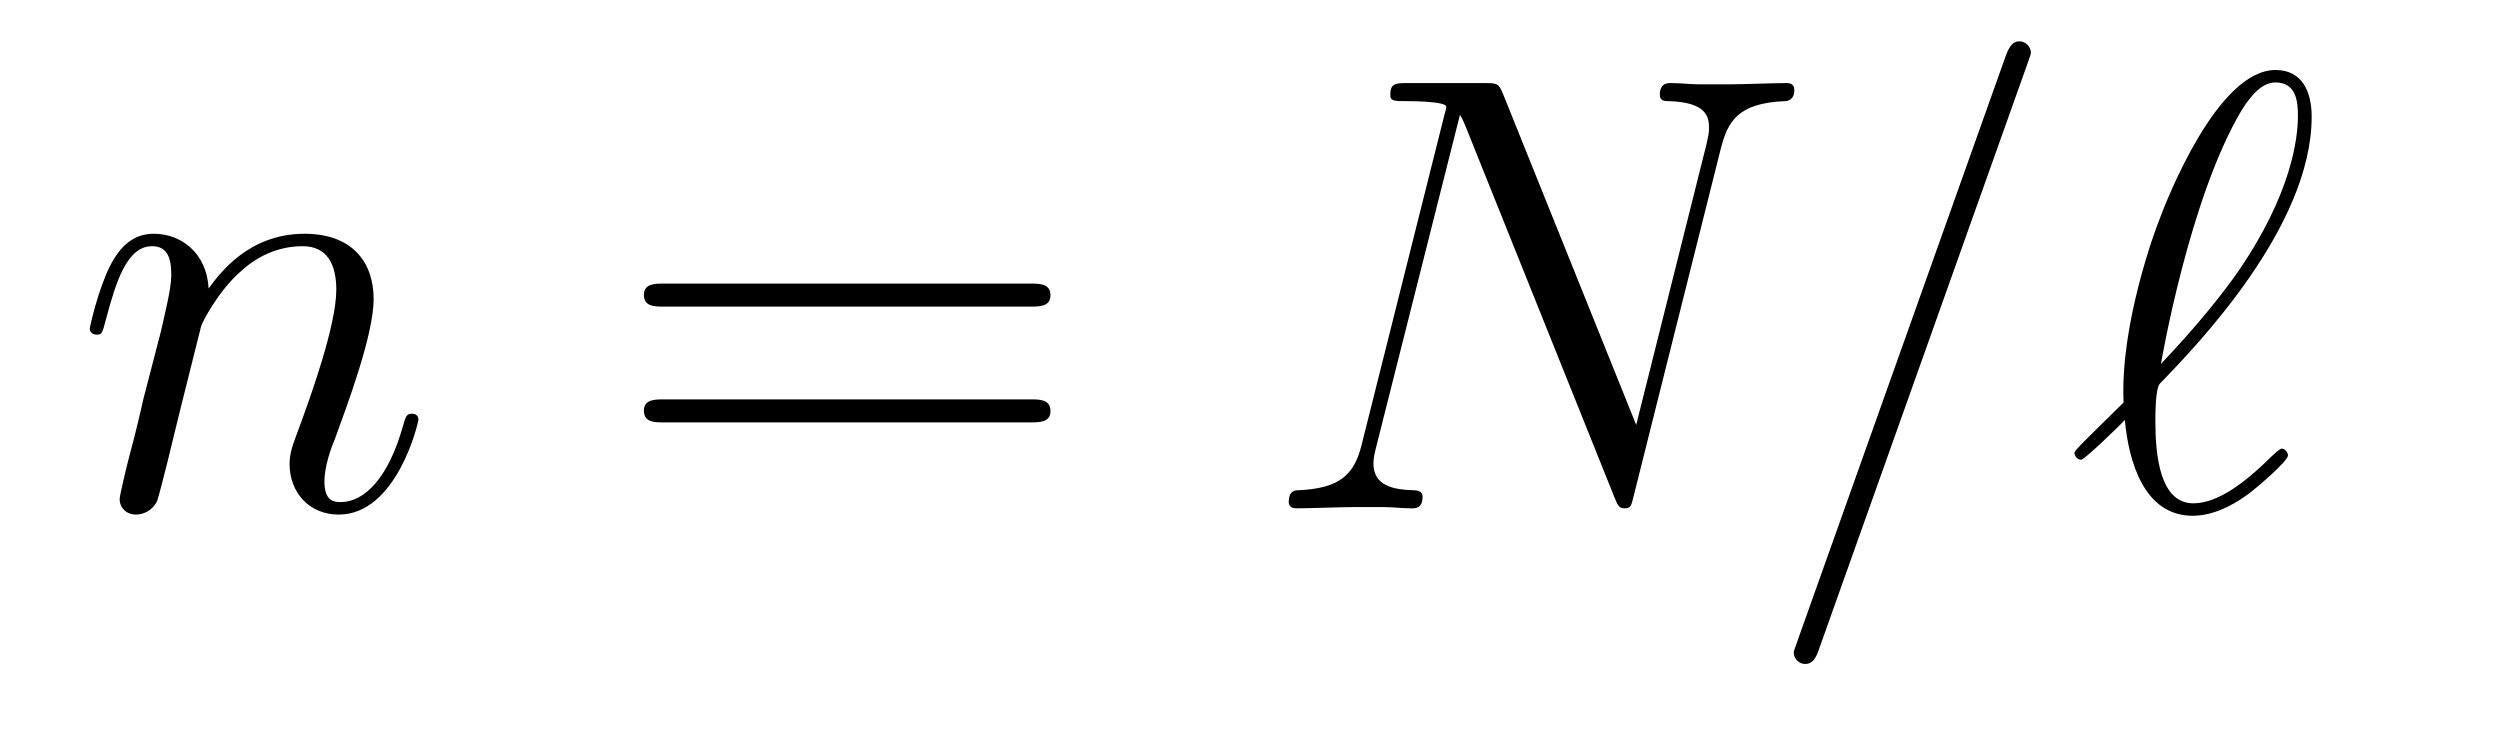
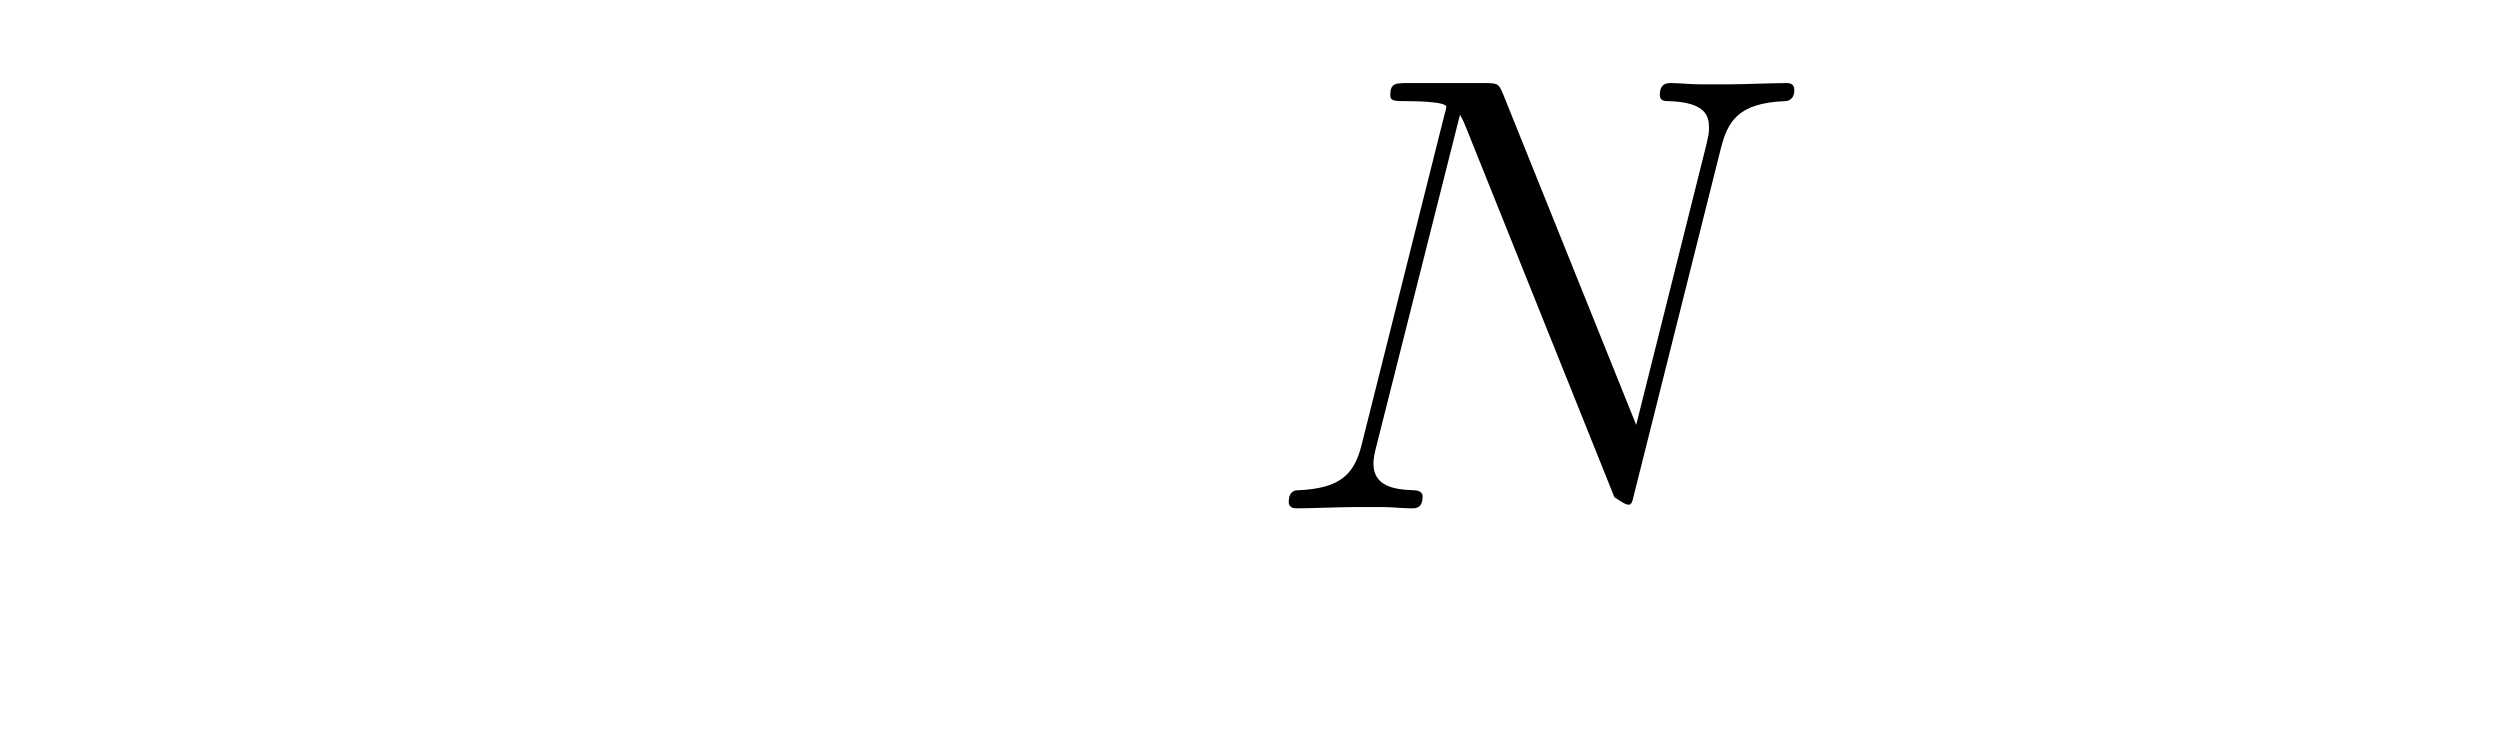
<svg xmlns="http://www.w3.org/2000/svg" version="1.1" width="48pt" height="14pt" viewBox="0 -14 48 14">
  <g id="page1">
    <g transform="matrix(1 0 0 -1 -127 650)">
-       <path d="M130.863 657.742C130.887 657.814 131.185 658.412 131.628 658.794C131.938 659.081 132.345 659.273 132.811 659.273C133.289 659.273 133.457 658.914 133.457 658.436C133.457 657.754 132.967 656.392 132.728 655.746C132.62 655.459 132.56 655.304 132.56 655.089C132.56 654.551 132.931 654.12 133.504 654.12C134.616 654.12 135.034 655.878 135.034 655.949C135.034 656.009 134.987 656.057 134.915 656.057C134.808 656.057 134.795 656.021 134.736 655.818C134.461 654.838 134.007 654.36 133.54 654.36C133.421 654.36 133.229 654.372 133.229 654.754C133.229 655.053 133.361 655.412 133.433 655.579C133.672 656.236 134.174 657.575 134.174 658.257C134.174 658.974 133.755 659.512 132.847 659.512C131.783 659.512 131.221 658.759 131.006 658.46C130.97 659.141 130.48 659.512 129.954 659.512C129.572 659.512 129.308 659.285 129.105 658.878C128.89 658.448 128.723 657.731 128.723 657.683C128.723 657.635 128.771 657.575 128.854 657.575C128.95 657.575 128.962 657.587 129.033 657.862C129.225 658.591 129.44 659.273 129.918 659.273C130.193 659.273 130.289 659.081 130.289 658.723C130.289 658.46 130.169 657.993 130.086 657.623L129.751 656.332C129.703 656.105 129.572 655.567 129.512 655.352C129.428 655.041 129.297 654.479 129.297 654.419C129.297 654.252 129.428 654.12 129.608 654.12C129.751 654.12 129.918 654.192 130.014 654.372C130.038 654.431 130.145 654.85 130.205 655.089L130.468 656.165L130.863 657.742Z" />
-       <path d="M146.786 658.113C146.953 658.113 147.169 658.113 147.169 658.328C147.169 658.555 146.965 658.555 146.786 658.555H139.745C139.578 658.555 139.363 658.555 139.363 658.34C139.363 658.113 139.566 658.113 139.745 658.113H146.786ZM146.786 655.89C146.953 655.89 147.169 655.89 147.169 656.105C147.169 656.332 146.965 656.332 146.786 656.332H139.745C139.578 656.332 139.363 656.332 139.363 656.117C139.363 655.89 139.566 655.89 139.745 655.89H146.786Z" />
-       <path d="M160.04 661.149C160.172 661.663 160.363 662.022 161.271 662.058C161.307 662.058 161.451 662.07 161.451 662.273C161.451 662.405 161.343 662.405 161.295 662.405C161.056 662.405 160.447 662.381 160.208 662.381H159.634C159.466 662.381 159.251 662.405 159.084 662.405C159.012 662.405 158.869 662.405 158.869 662.178C158.869 662.058 158.964 662.058 159.048 662.058C159.765 662.034 159.813 661.759 159.813 661.544C159.813 661.436 159.801 661.401 159.765 661.233L158.415 655.842L155.856 662.202C155.773 662.393 155.761 662.405 155.498 662.405H154.039C153.8 662.405 153.693 662.405 153.693 662.178C153.693 662.058 153.776 662.058 154.003 662.058C154.063 662.058 154.769 662.058 154.769 661.95C154.769 661.927 154.745 661.831 154.733 661.795L153.143 655.459C152.999 654.873 152.712 654.622 151.923 654.587C151.864 654.587 151.744 654.575 151.744 654.36C151.744 654.24 151.864 654.24 151.899 654.24C152.139 654.24 152.748 654.264 152.987 654.264H153.561C153.729 654.264 153.932 654.24 154.099 654.24C154.183 654.24 154.314 654.24 154.314 654.467C154.314 654.575 154.195 654.587 154.147 654.587C153.752 654.599 153.37 654.67 153.37 655.101C153.37 655.196 153.394 655.304 153.418 655.4L155.031 661.795C155.103 661.675 155.103 661.652 155.151 661.544L157.996 654.455C158.056 654.312 158.08 654.24 158.187 654.24C158.307 654.24 158.319 654.276 158.367 654.479L160.04 661.149Z" />
-       <path d="M165.922 662.763C165.922 662.775 165.994 662.954 165.994 662.978C165.994 663.122 165.874 663.206 165.779 663.206C165.719 663.206 165.611 663.206 165.516 662.943L161.511 651.694C161.511 651.682 161.439 651.502 161.439 651.479C161.439 651.335 161.559 651.252 161.654 651.252C161.726 651.252 161.834 651.263 161.917 651.514L165.922 662.763ZM167.773 656.272C167.02 655.531 166.829 655.352 166.829 655.304C166.829 655.256 166.877 655.173 166.96 655.173C167.02 655.173 167.702 655.83 167.797 655.938C167.869 655.137 168.168 654.097 169.1 654.097C169.578 654.097 170.009 654.395 170.2 654.539C170.355 654.658 170.929 655.148 170.929 655.256C170.929 655.316 170.869 655.387 170.81 655.387C170.762 655.387 170.583 655.208 170.535 655.16C170.116 654.754 169.59 654.336 169.112 654.336C168.467 654.336 168.383 655.268 168.383 655.913C168.383 656.033 168.383 656.535 168.467 656.631C169.172 657.36 171.384 659.643 171.384 661.759C171.384 662.237 171.204 662.656 170.69 662.656C169.578 662.656 168.61 660.193 168.443 659.739C168.395 659.619 167.702 657.778 167.773 656.272ZM168.49 657.013C168.503 657.085 169.04 660.217 170.044 661.891C170.248 662.213 170.451 662.417 170.69 662.417C171.097 662.417 171.12 662.034 171.12 661.771C171.12 661.353 171.001 660.277 169.961 658.771C169.65 658.328 169.172 657.731 168.49 657.013Z" />
+       <path d="M160.04 661.149C160.172 661.663 160.363 662.022 161.271 662.058C161.307 662.058 161.451 662.07 161.451 662.273C161.451 662.405 161.343 662.405 161.295 662.405C161.056 662.405 160.447 662.381 160.208 662.381H159.634C159.466 662.381 159.251 662.405 159.084 662.405C159.012 662.405 158.869 662.405 158.869 662.178C158.869 662.058 158.964 662.058 159.048 662.058C159.765 662.034 159.813 661.759 159.813 661.544C159.813 661.436 159.801 661.401 159.765 661.233L158.415 655.842L155.856 662.202C155.773 662.393 155.761 662.405 155.498 662.405H154.039C153.8 662.405 153.693 662.405 153.693 662.178C153.693 662.058 153.776 662.058 154.003 662.058C154.063 662.058 154.769 662.058 154.769 661.95C154.769 661.927 154.745 661.831 154.733 661.795L153.143 655.459C152.999 654.873 152.712 654.622 151.923 654.587C151.864 654.587 151.744 654.575 151.744 654.36C151.744 654.24 151.864 654.24 151.899 654.24C152.139 654.24 152.748 654.264 152.987 654.264H153.561C153.729 654.264 153.932 654.24 154.099 654.24C154.183 654.24 154.314 654.24 154.314 654.467C154.314 654.575 154.195 654.587 154.147 654.587C153.752 654.599 153.37 654.67 153.37 655.101C153.37 655.196 153.394 655.304 153.418 655.4L155.031 661.795C155.103 661.675 155.103 661.652 155.151 661.544L157.996 654.455C158.307 654.24 158.319 654.276 158.367 654.479L160.04 661.149Z" />
    </g>
  </g>
</svg>